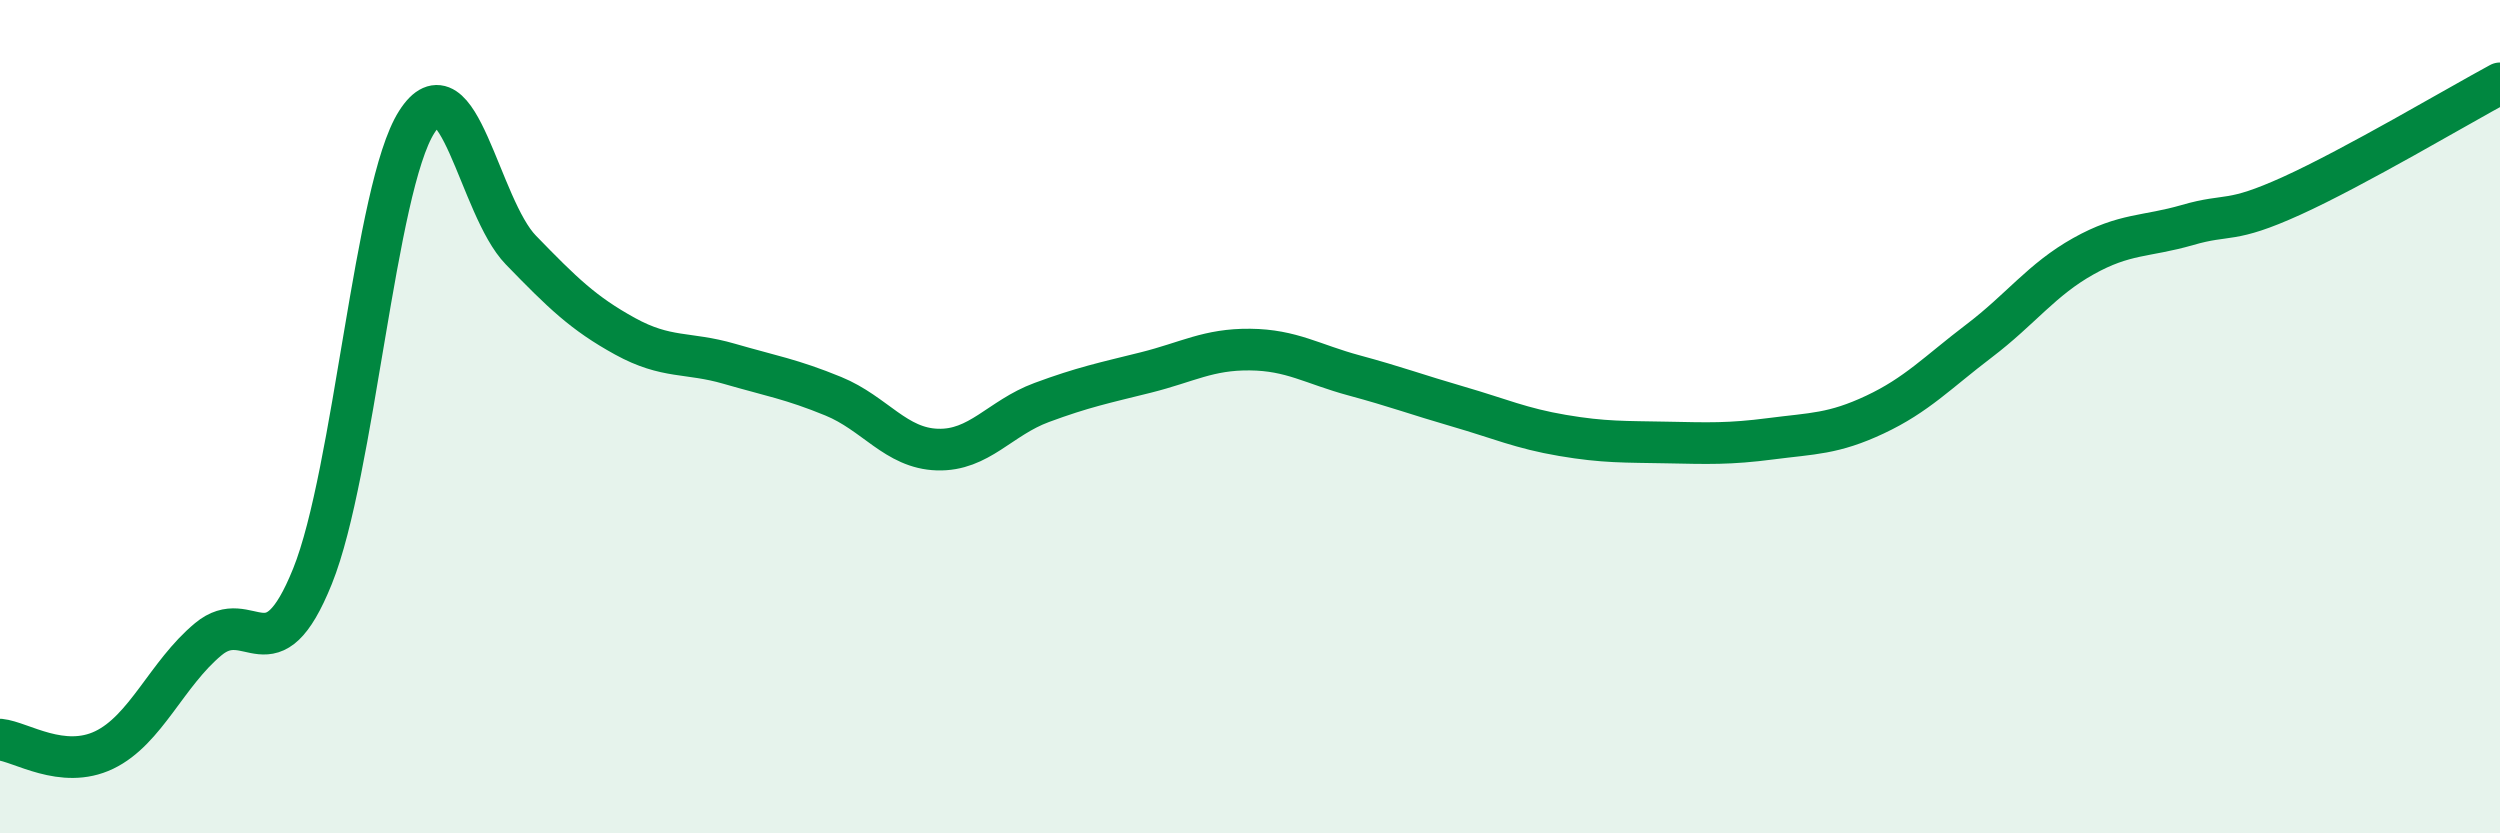
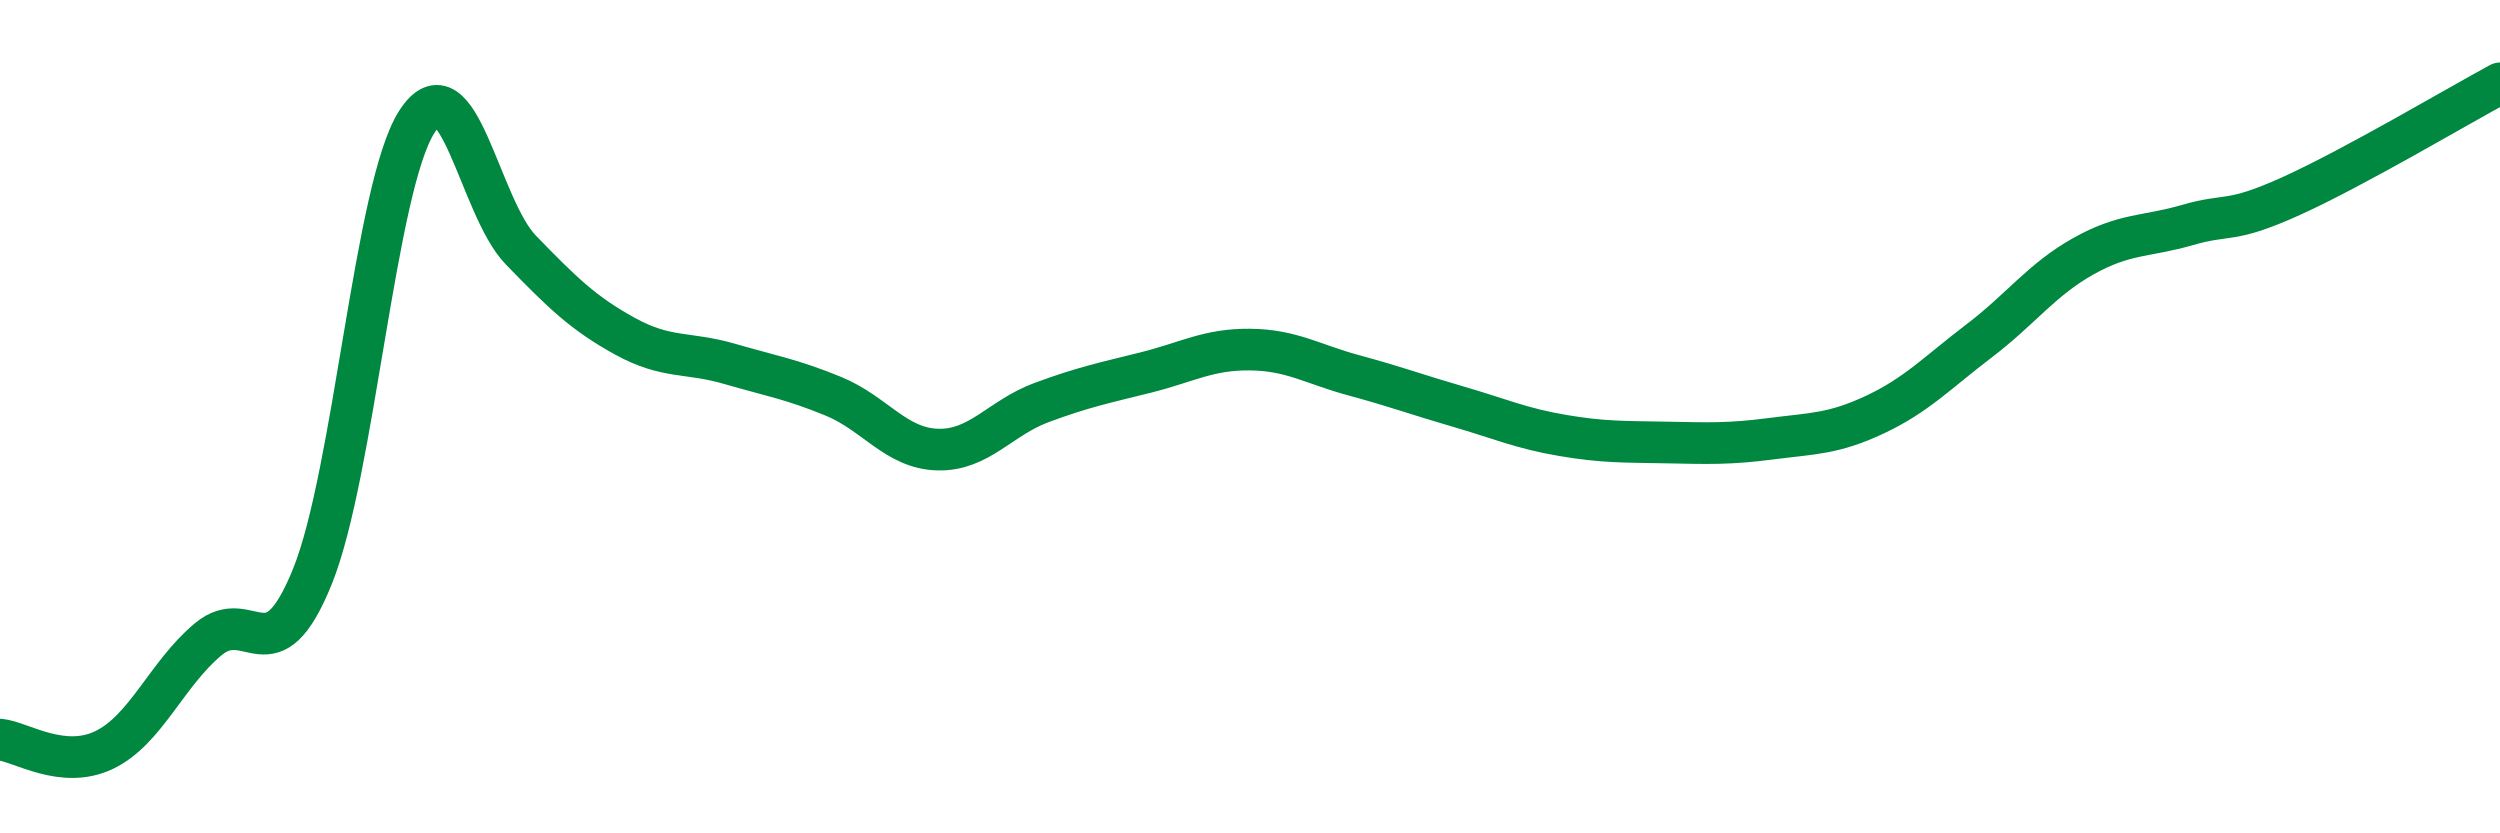
<svg xmlns="http://www.w3.org/2000/svg" width="60" height="20" viewBox="0 0 60 20">
-   <path d="M 0,17.75 C 0.5,17.8 1.5,18.48 2.5,18 C 3.5,17.52 4,16.17 5,15.34 C 6,14.51 6.5,16.31 7.5,13.83 C 8.5,11.35 9,4.5 10,2.93 C 11,1.36 11.5,4.97 12.5,6 C 13.5,7.03 14,7.52 15,8.07 C 16,8.62 16.5,8.44 17.5,8.73 C 18.5,9.02 19,9.1 20,9.51 C 21,9.92 21.5,10.76 22.5,10.79 C 23.5,10.82 24,10.03 25,9.66 C 26,9.29 26.5,9.19 27.5,8.94 C 28.5,8.69 29,8.38 30,8.39 C 31,8.4 31.5,8.74 32.5,9.01 C 33.5,9.28 34,9.47 35,9.76 C 36,10.05 36.5,10.28 37.5,10.45 C 38.5,10.62 39,10.6 40,10.62 C 41,10.64 41.5,10.66 42.5,10.53 C 43.5,10.4 44,10.42 45,9.95 C 46,9.48 46.5,8.94 47.5,8.18 C 48.5,7.42 49,6.71 50,6.15 C 51,5.59 51.5,5.69 52.5,5.4 C 53.5,5.11 53.5,5.38 55,4.7 C 56.5,4.02 59,2.54 60,2L60 20L0 20Z" fill="#008740" opacity="0.1" stroke-linecap="round" stroke-linejoin="round" />
  <path d="M 0,17.75 C 0.5,17.8 1.5,18.48 2.5,18 C 3.5,17.52 4,16.17 5,15.34 C 6,14.51 6.5,16.31 7.5,13.83 C 8.5,11.35 9,4.5 10,2.93 C 11,1.36 11.5,4.97 12.5,6 C 13.5,7.03 14,7.52 15,8.07 C 16,8.62 16.5,8.44 17.5,8.73 C 18.5,9.02 19,9.1 20,9.51 C 21,9.92 21.5,10.76 22.5,10.79 C 23.5,10.82 24,10.03 25,9.66 C 26,9.29 26.5,9.19 27.5,8.94 C 28.5,8.69 29,8.38 30,8.39 C 31,8.4 31.5,8.74 32.5,9.01 C 33.5,9.28 34,9.47 35,9.76 C 36,10.05 36.5,10.28 37.5,10.45 C 38.5,10.62 39,10.6 40,10.62 C 41,10.64 41.5,10.66 42.5,10.53 C 43.5,10.4 44,10.42 45,9.95 C 46,9.48 46.5,8.94 47.5,8.18 C 48.5,7.42 49,6.71 50,6.15 C 51,5.59 51.5,5.69 52.5,5.4 C 53.5,5.11 53.5,5.38 55,4.7 C 56.5,4.02 59,2.54 60,2" stroke="#008740" stroke-width="1" fill="none" stroke-linecap="round" stroke-linejoin="round" />
</svg>